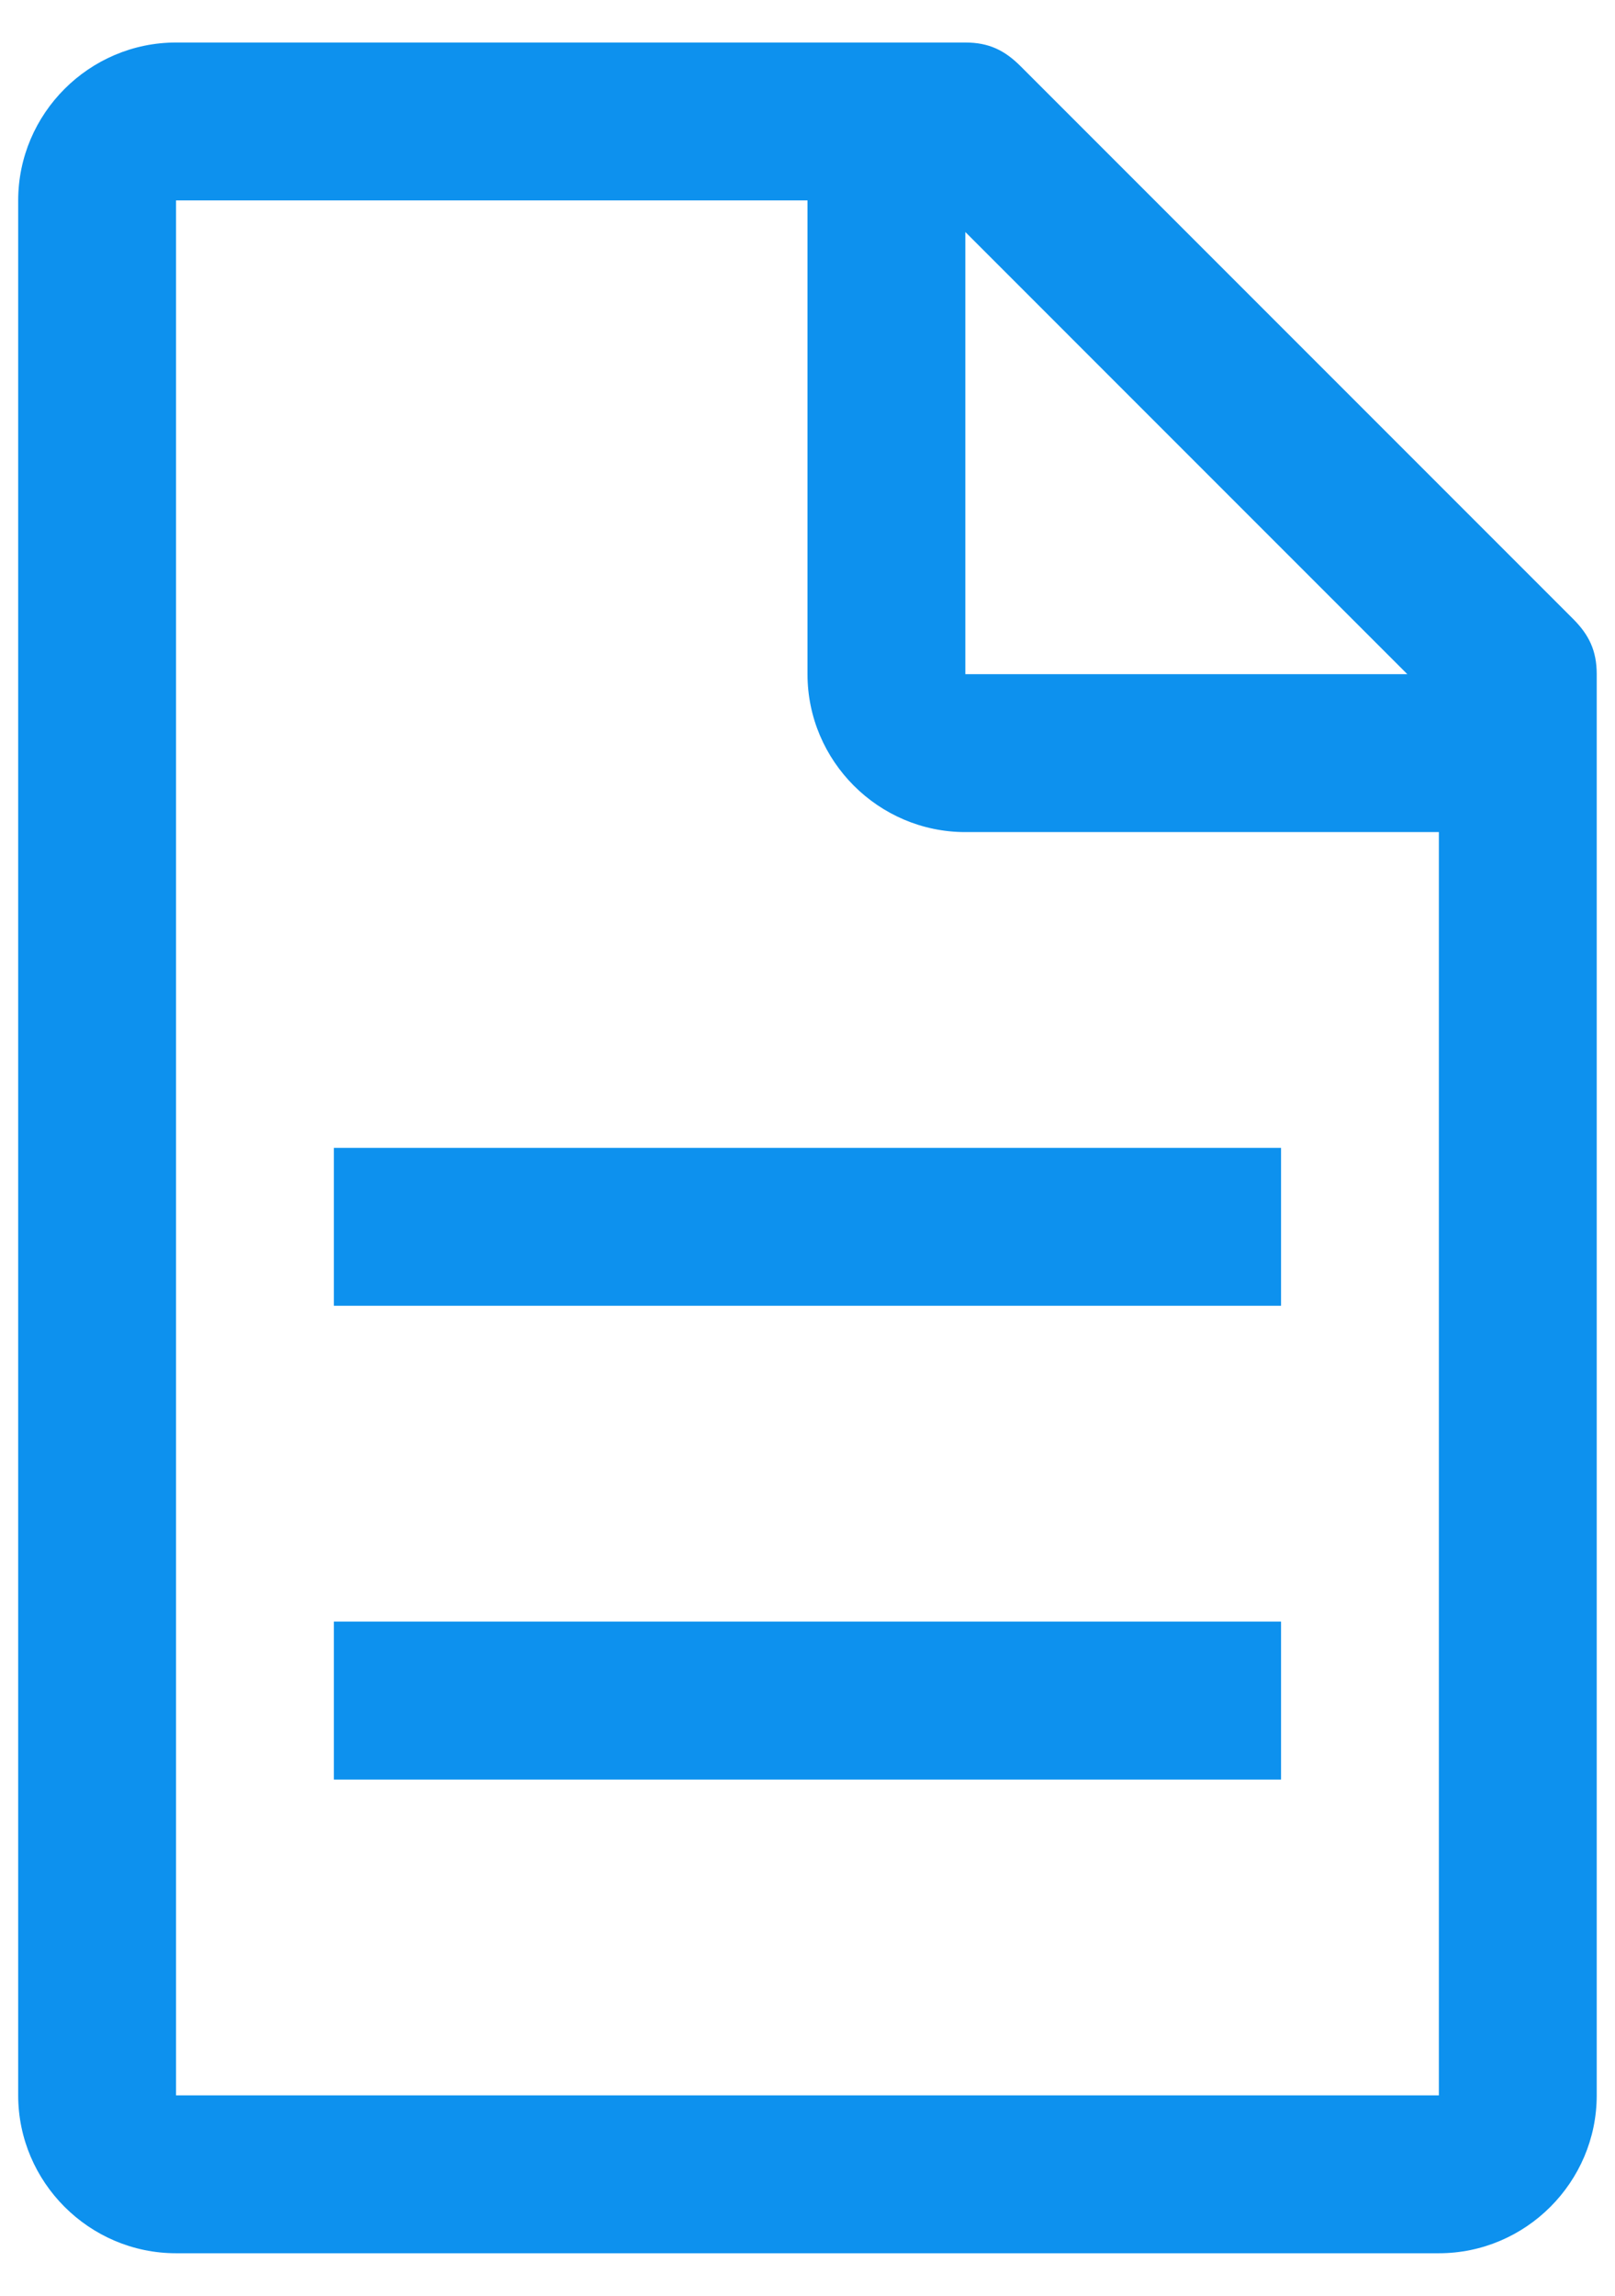
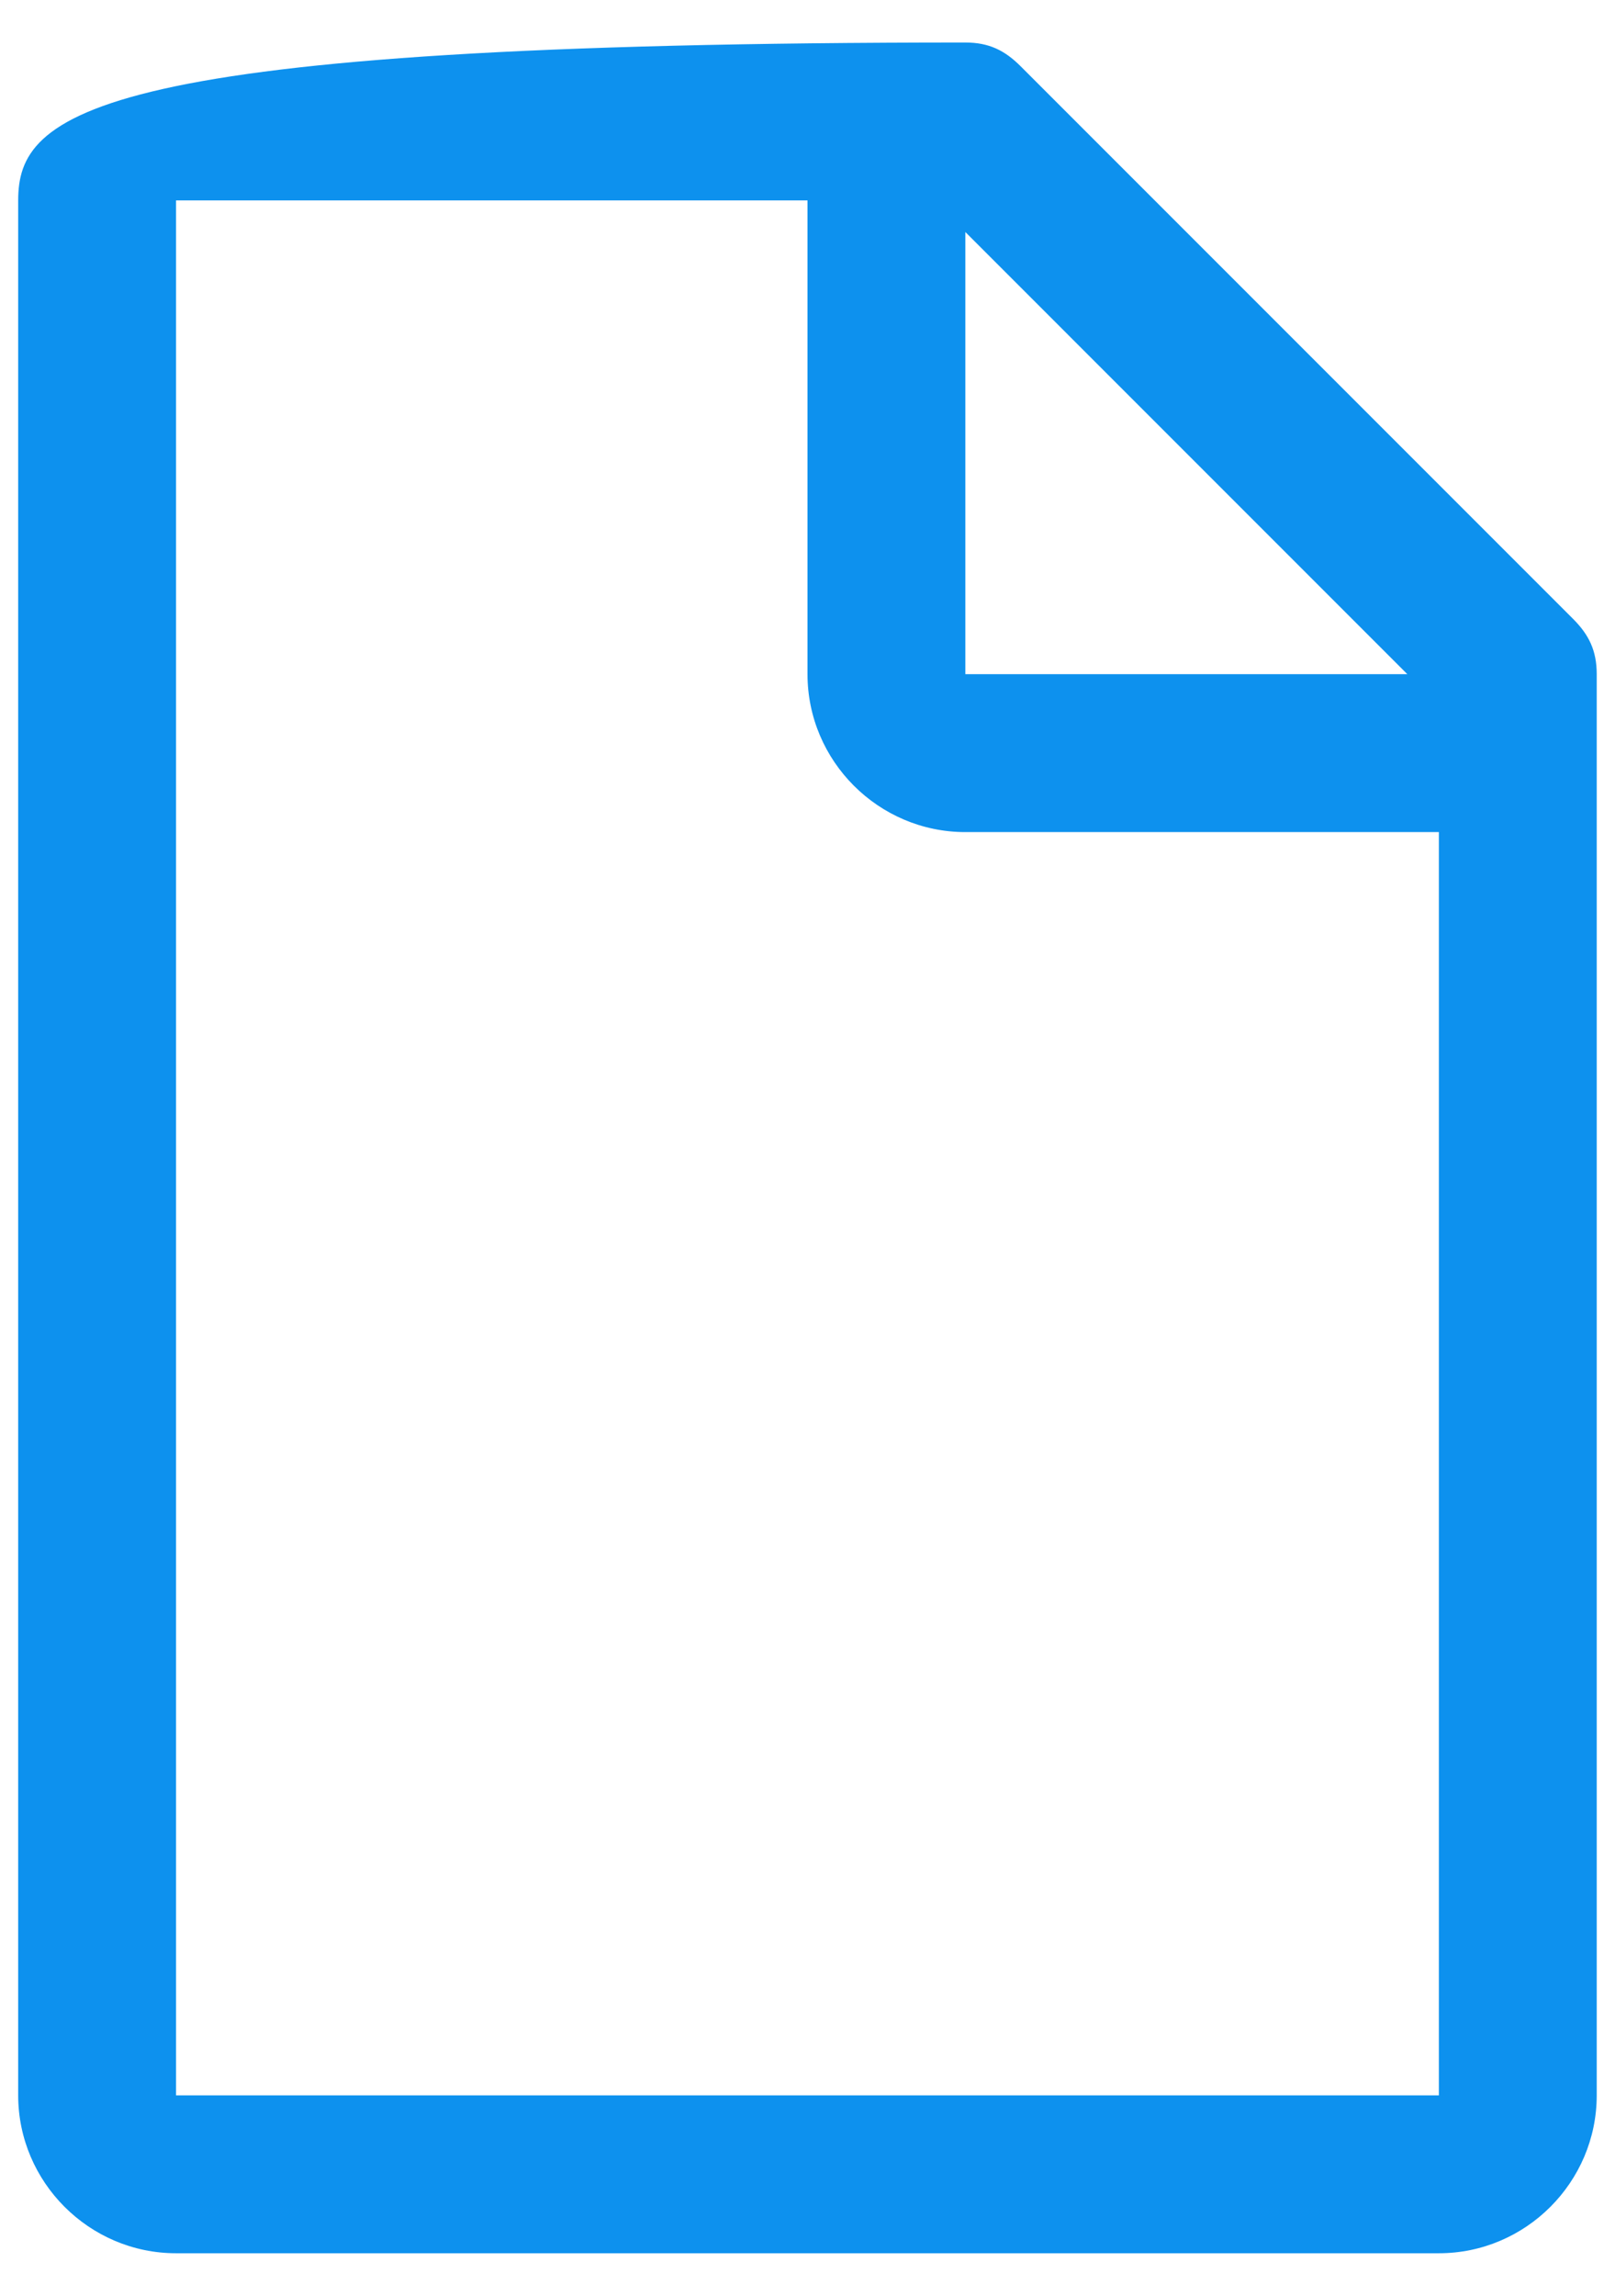
<svg xmlns="http://www.w3.org/2000/svg" width="19" height="27" viewBox="0 0 19 27" fill="none">
-   <path d="M18.507 7.279L12.007 0.779C11.821 0.593 11.635 0.5 11.357 0.5H2.071C1.05 0.5 0.214 1.336 0.214 2.357V24.643C0.214 25.664 1.05 26.5 2.071 26.5H16.928C17.95 26.5 18.785 25.664 18.785 24.643V7.929C18.785 7.65 18.692 7.464 18.507 7.279ZM11.357 2.729L16.557 7.929H11.357V2.729ZM16.928 24.643H2.071V2.357H9.5V7.929C9.5 8.95 10.335 9.786 11.357 9.786H16.928V24.643Z" fill="#0D91EE" />
-   <path d="M3.928 19.071H15.071V20.929H3.928V19.071ZM3.928 13.5H15.071V15.357H3.928V13.5Z" fill="#0D91EE" />
+   <path d="M18.507 7.279L12.007 0.779C11.821 0.593 11.635 0.5 11.357 0.5C1.05 0.5 0.214 1.336 0.214 2.357V24.643C0.214 25.664 1.05 26.5 2.071 26.5H16.928C17.95 26.5 18.785 25.664 18.785 24.643V7.929C18.785 7.65 18.692 7.464 18.507 7.279ZM11.357 2.729L16.557 7.929H11.357V2.729ZM16.928 24.643H2.071V2.357H9.5V7.929C9.5 8.95 10.335 9.786 11.357 9.786H16.928V24.643Z" fill="#0D91EE" />
</svg>